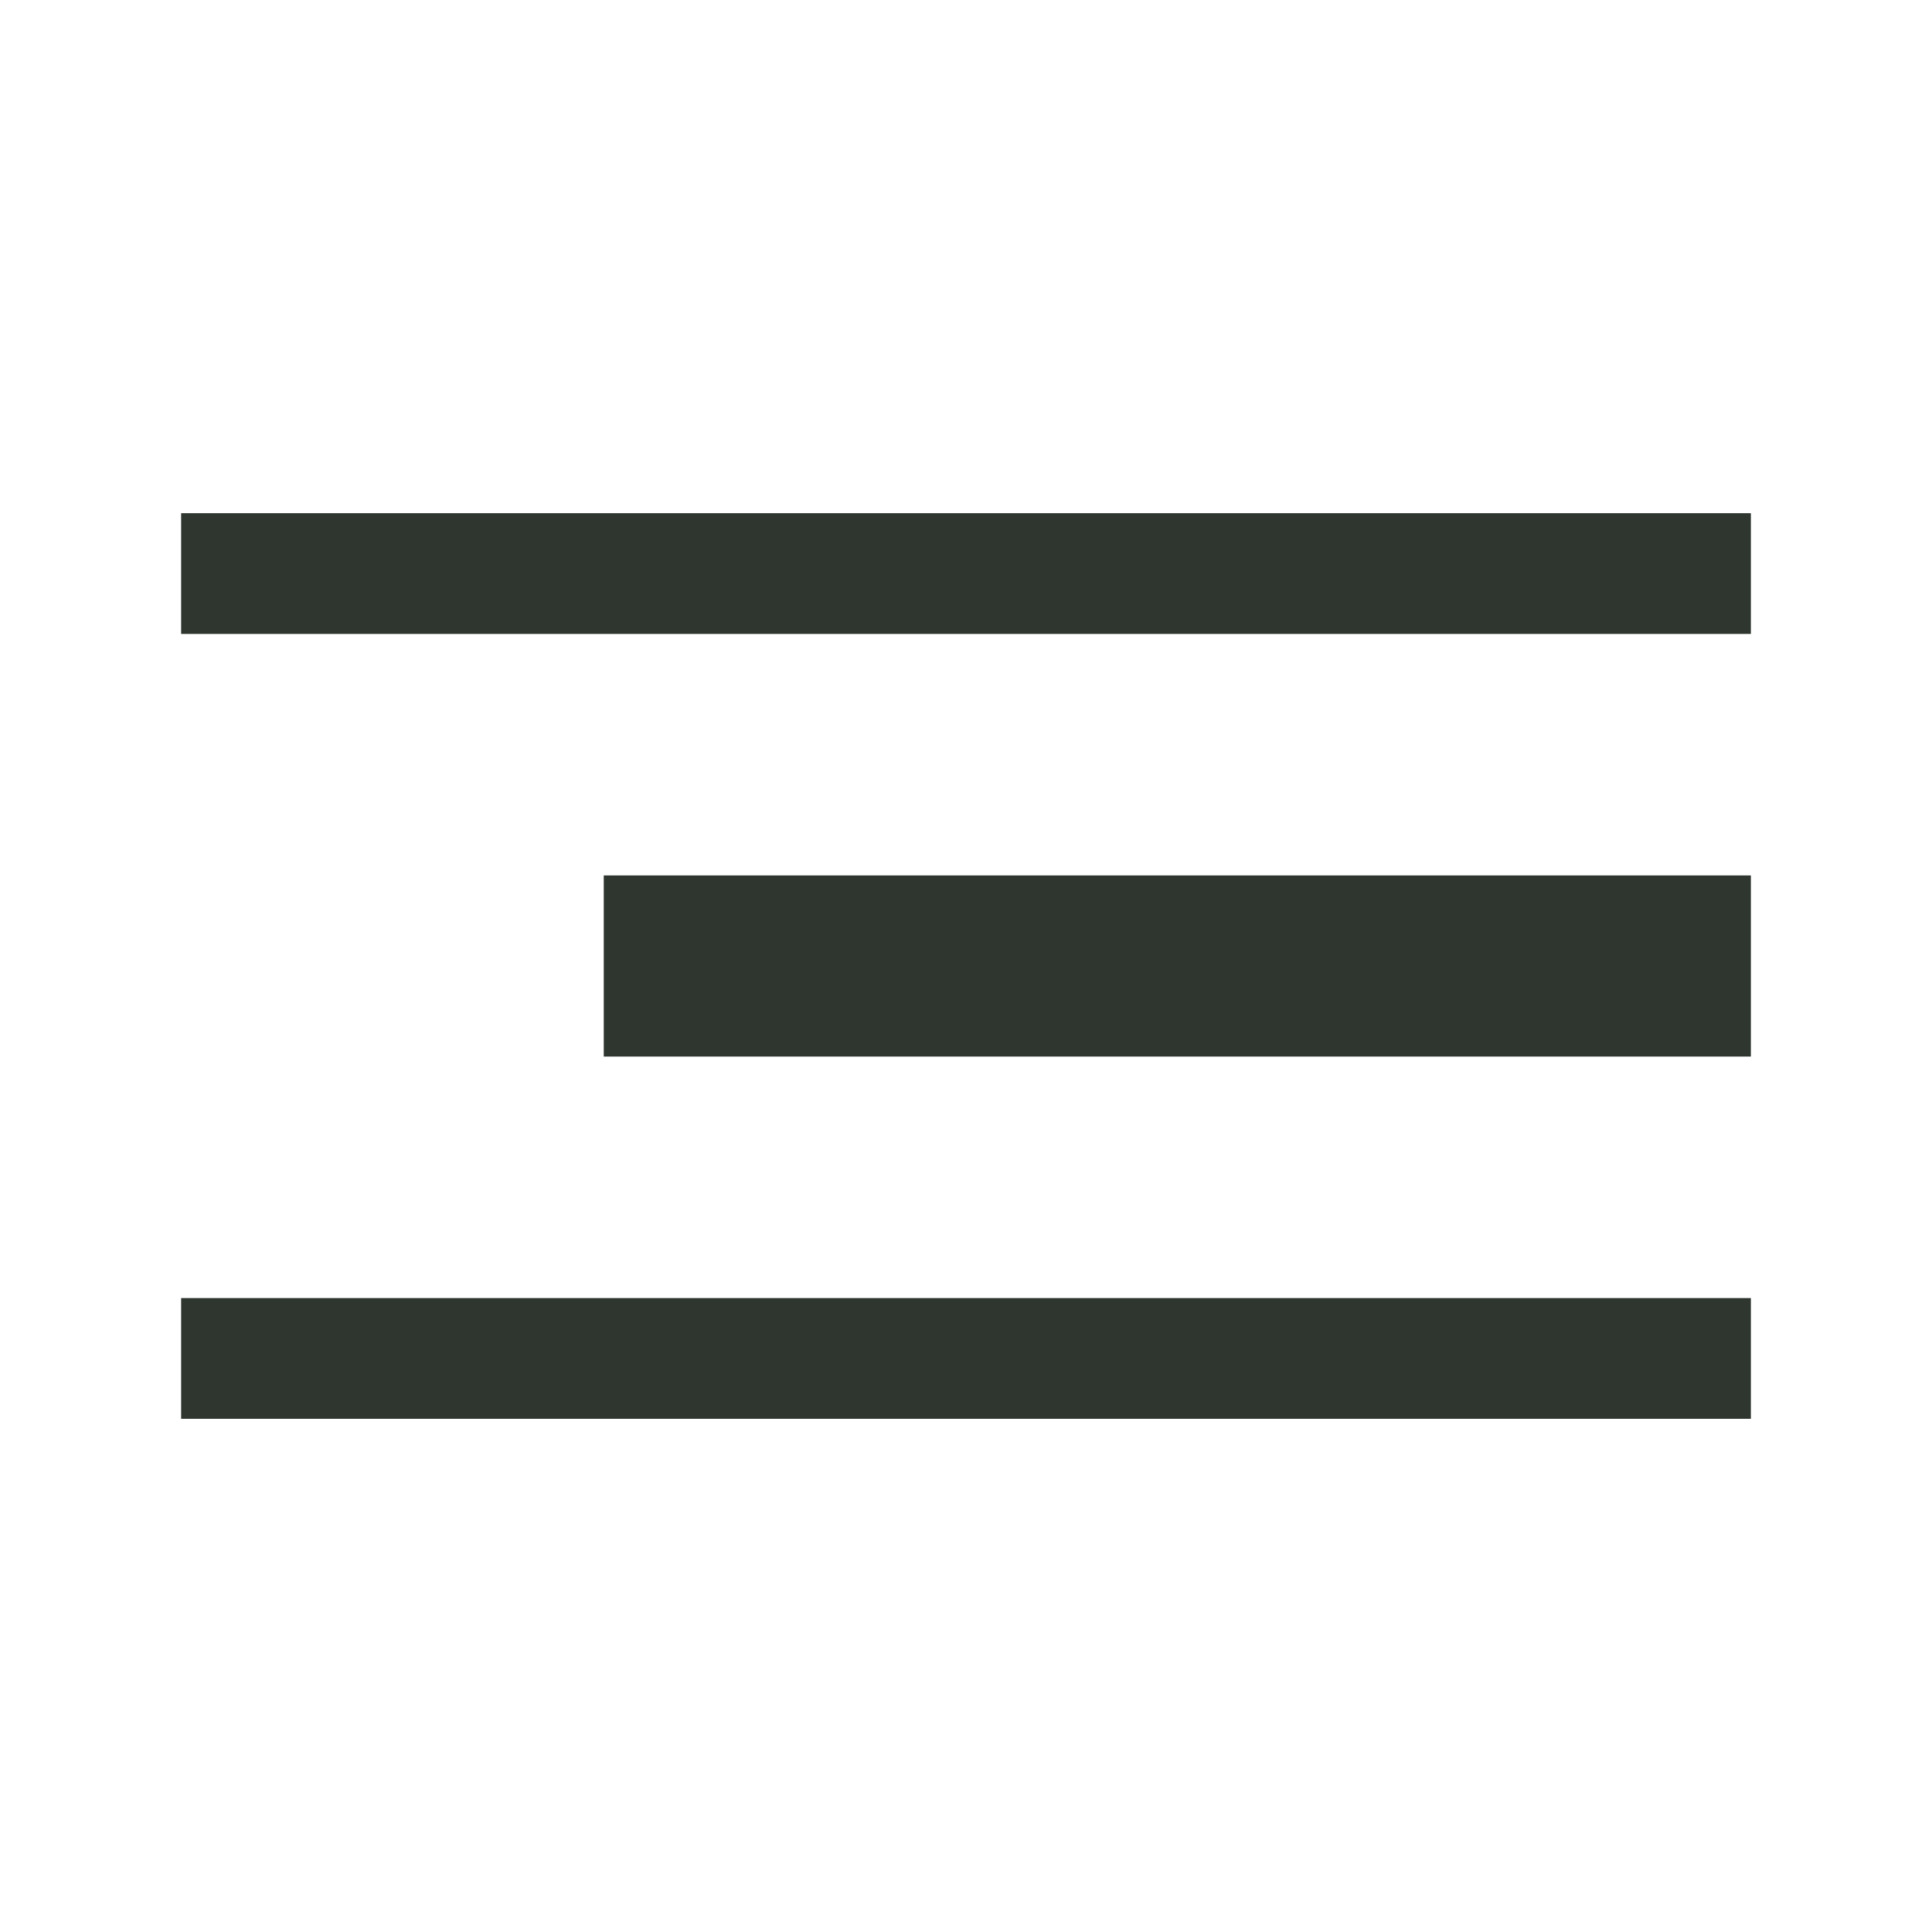
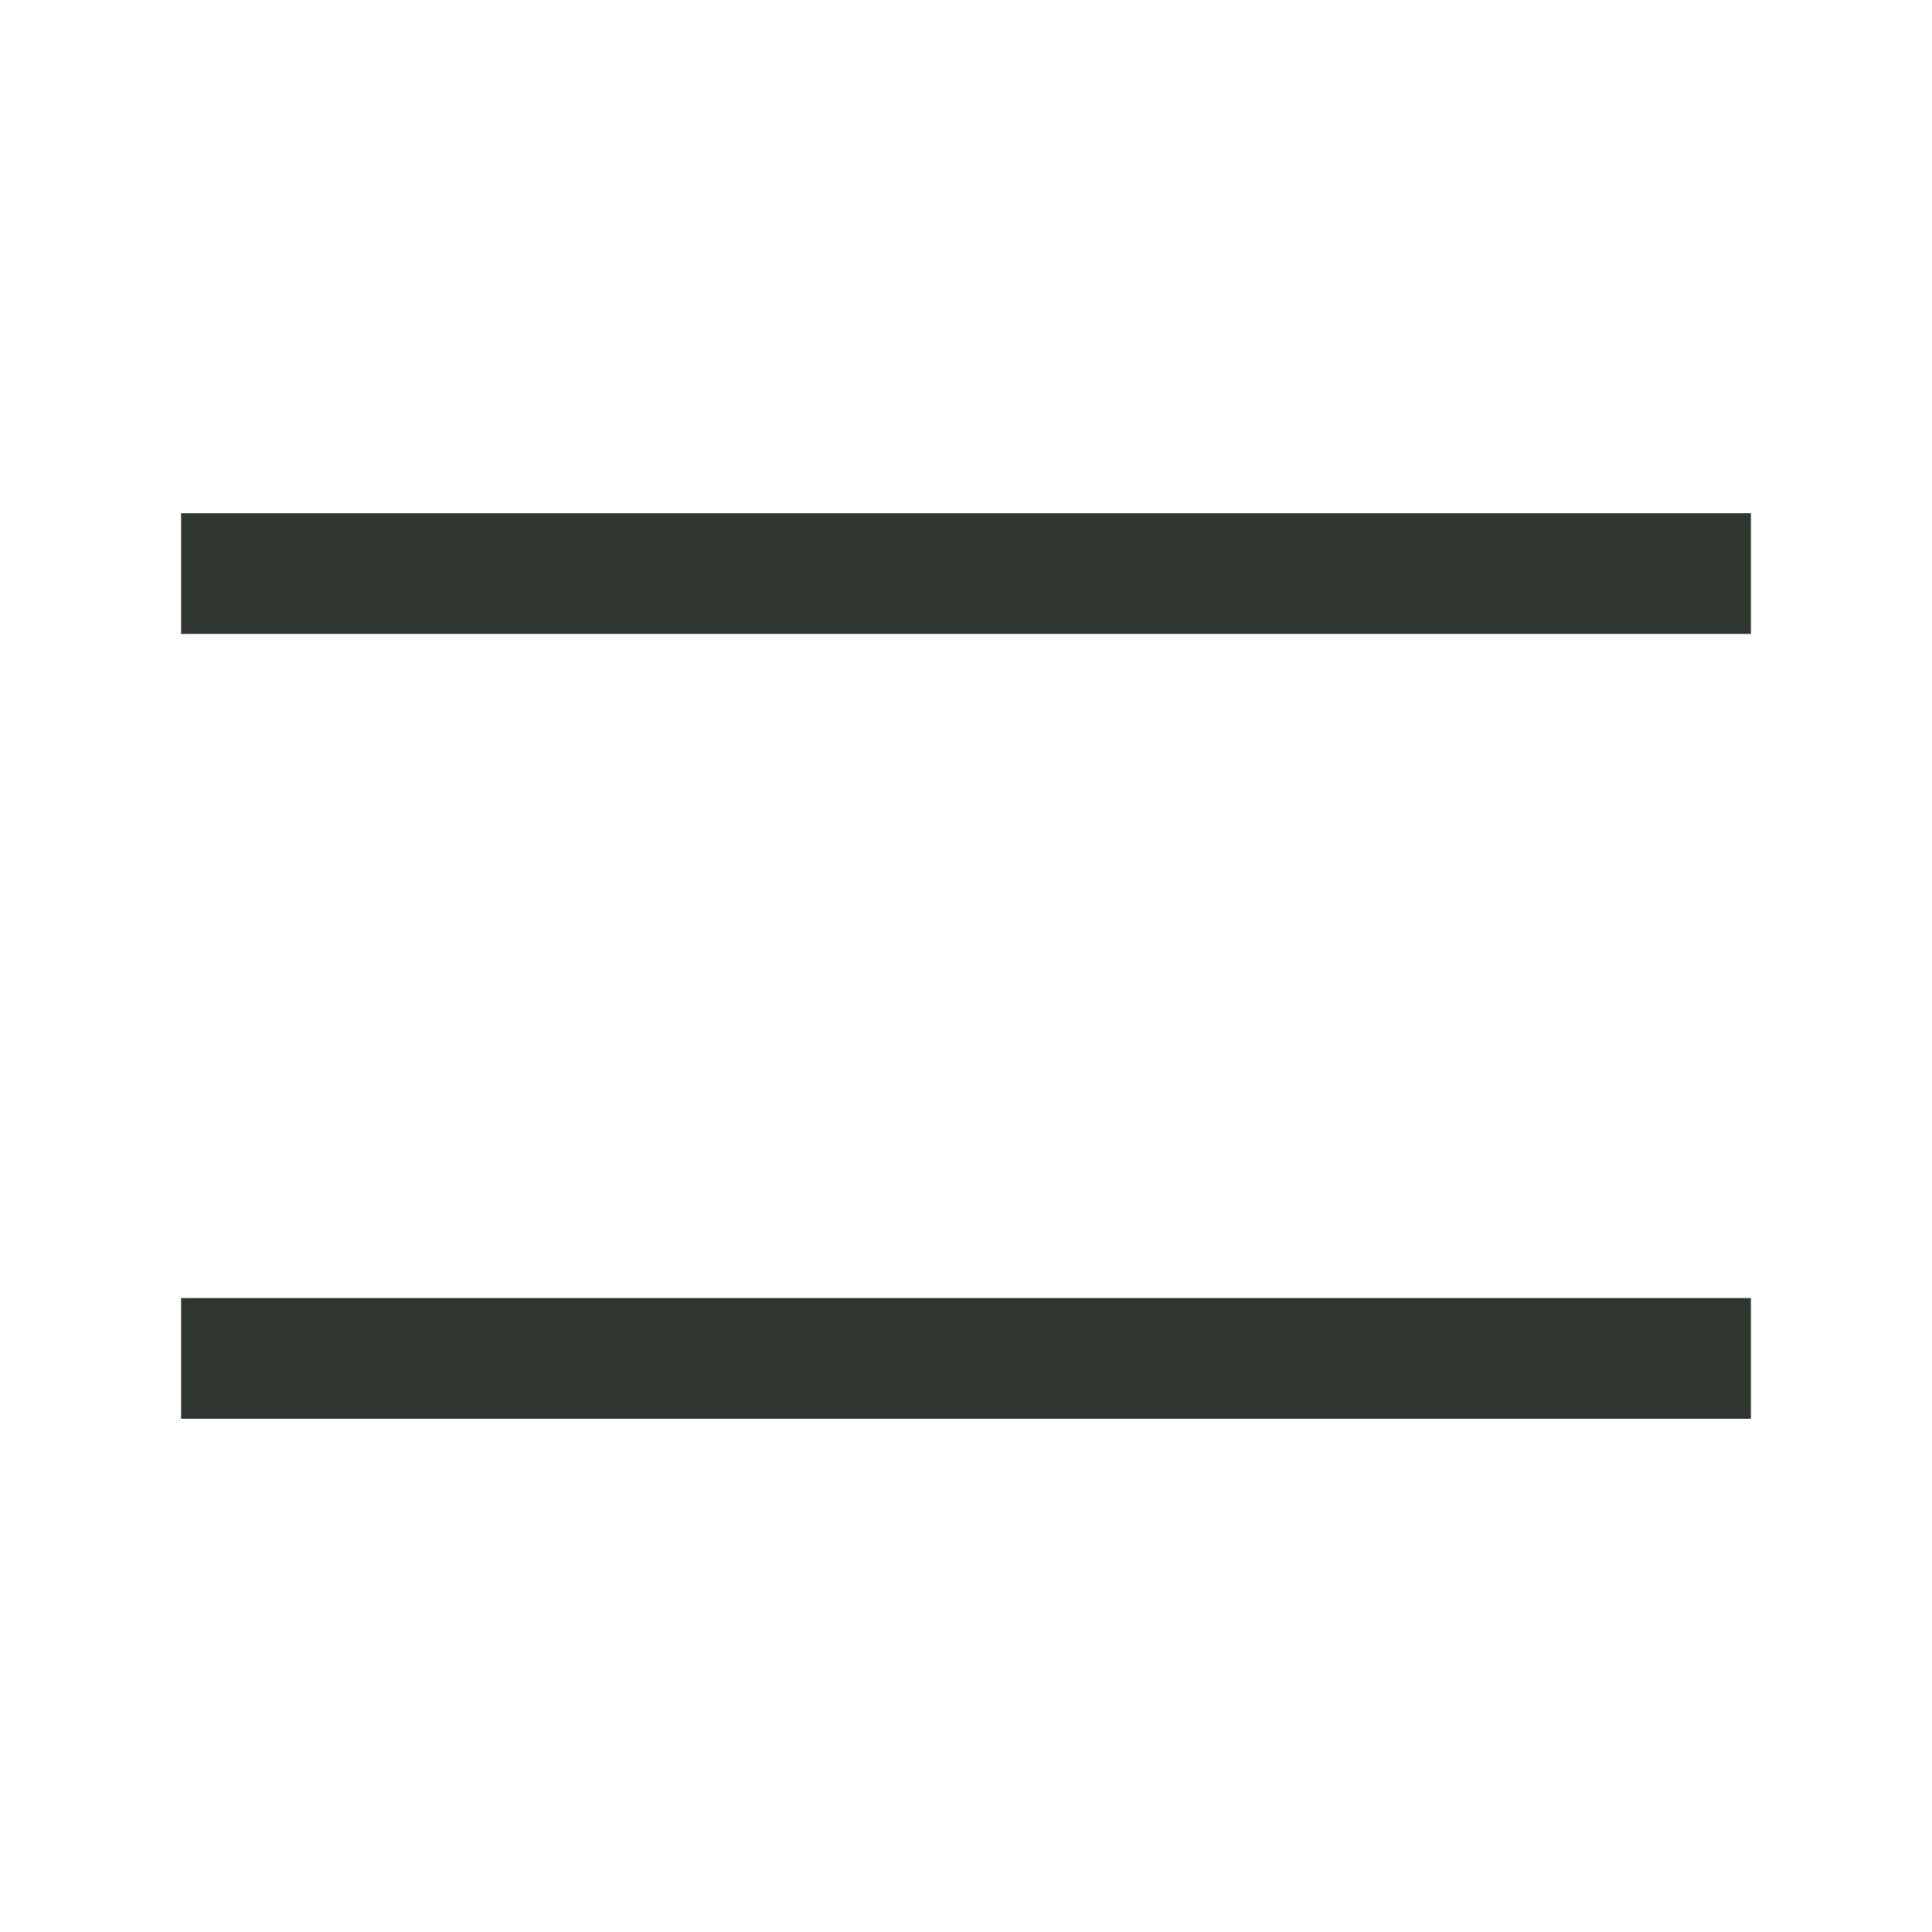
<svg xmlns="http://www.w3.org/2000/svg" width="64" height="64" viewBox="0 0 64 64" fill="none">
  <rect x="6" y="17" width="52" height="4" fill="#2E362F" />
-   <rect x="20" y="29" width="38" height="6" fill="#2E362F" />
  <rect x="6" y="43" width="52" height="4" fill="#2E362F" />
</svg>